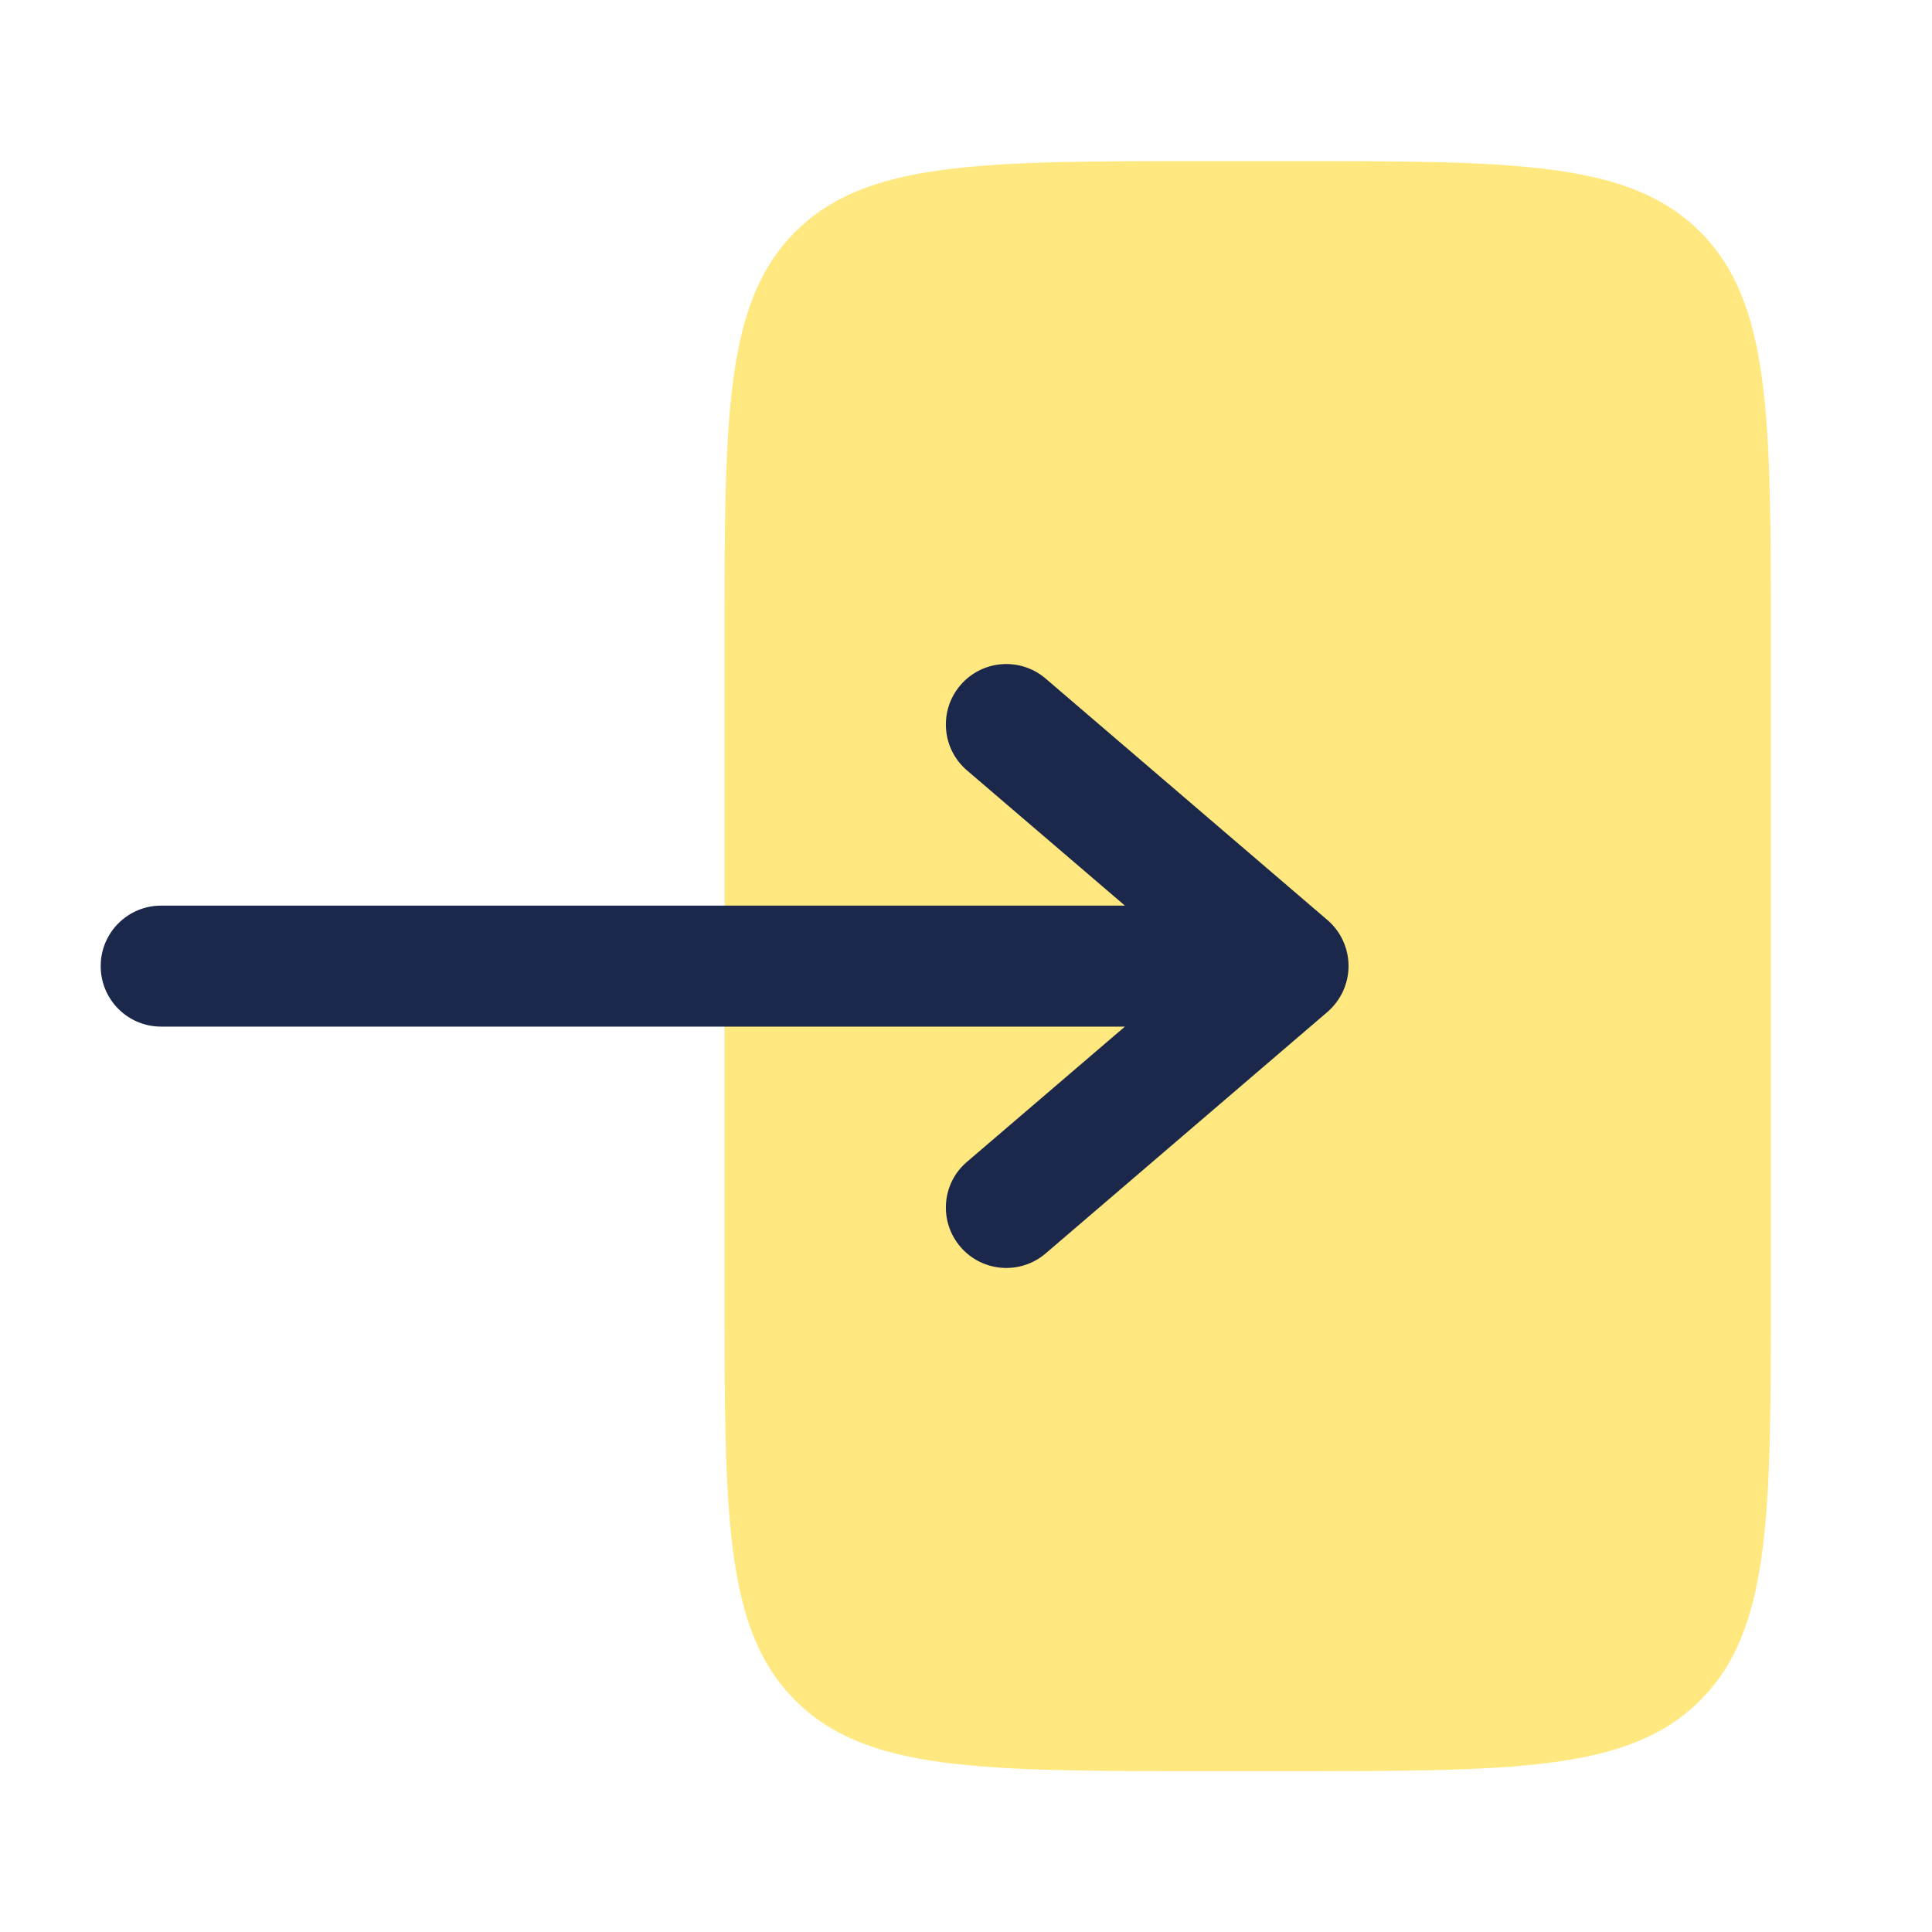
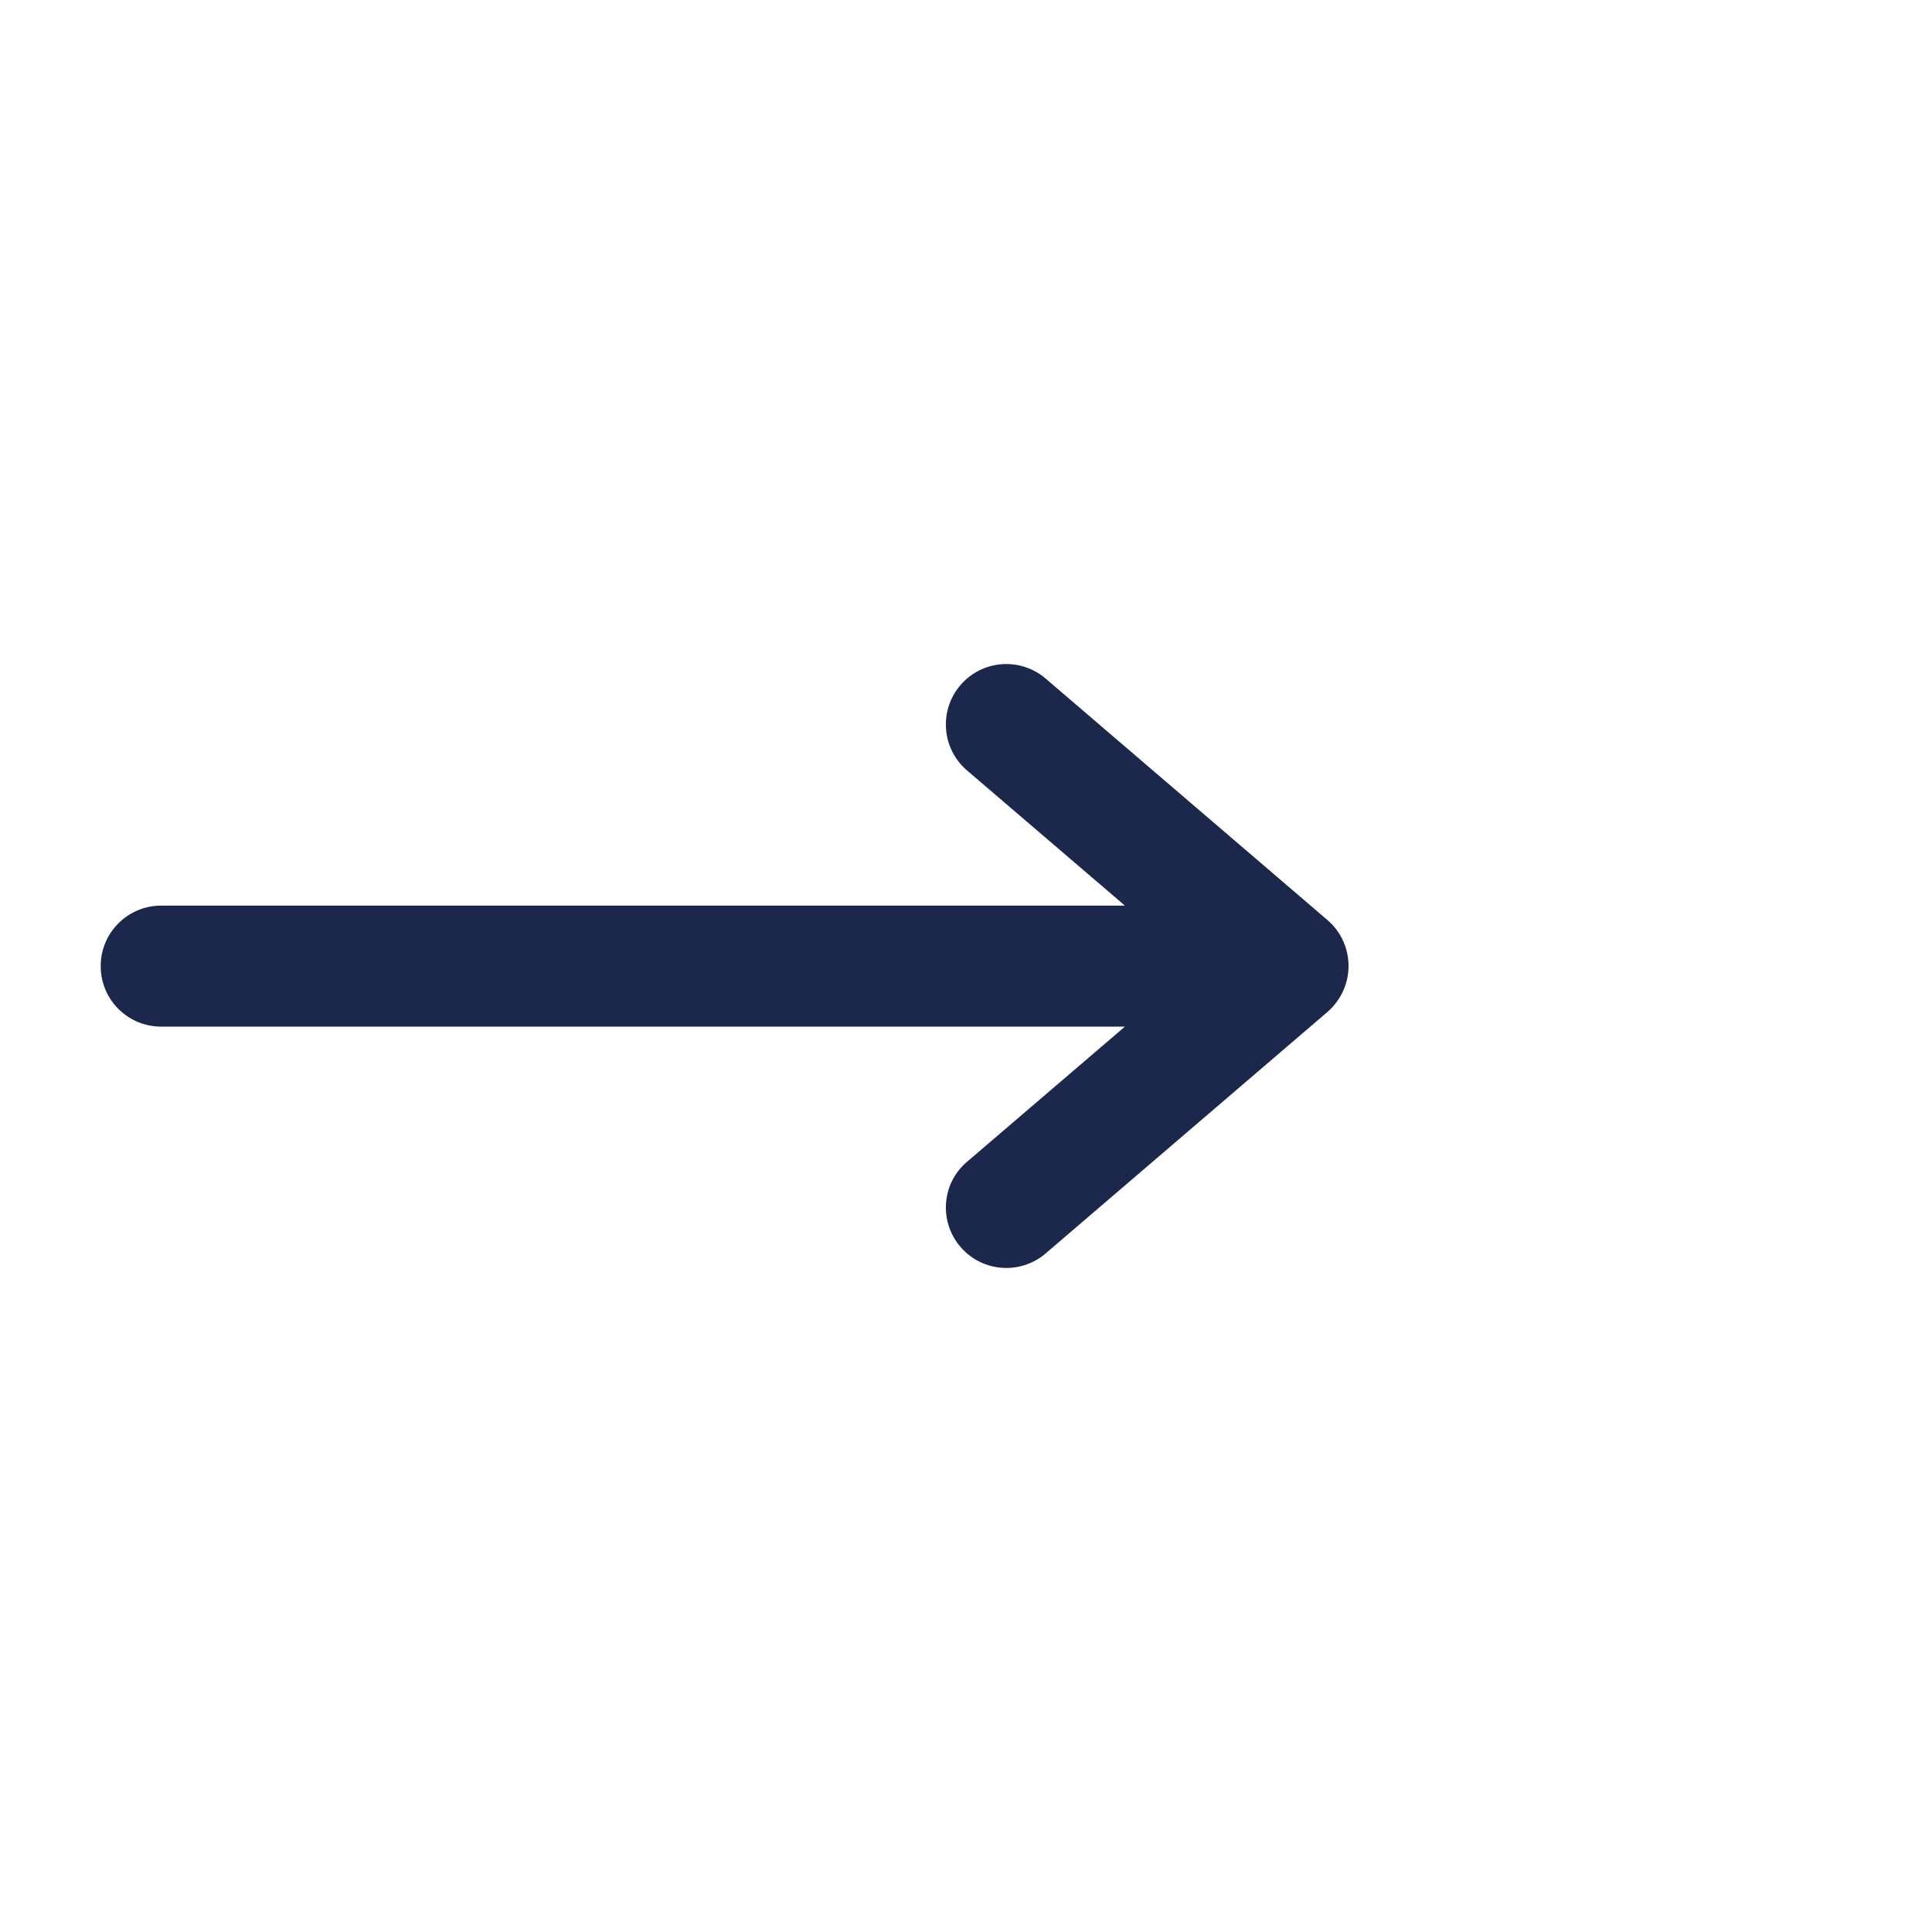
<svg xmlns="http://www.w3.org/2000/svg" id="Layer_1" viewBox="0 0 800 800">
  <defs>
    <style>      .st0 {        fill: #ffd200;        isolation: isolate;        opacity: .5;      }      .st1 {        fill: #1c274c;        fill-rule: evenodd;      }    </style>
  </defs>
-   <path class="st0" d="M533.3,66.7h-33.3c-94.3,0-141.4,0-170.7,29.3-29.3,29.3-29.3,76.4-29.3,170.7v266.7c0,94.3,0,141.4,29.3,170.7,29.3,29.3,76.4,29.3,170.6,29.3h33.4c94.3,0,141.4,0,170.7-29.3s29.3-76.4,29.3-170.7v-266.7h0c0-94.3,0-141.4-29.3-170.7s-76.4-29.3-170.7-29.3Z" />
  <path class="st1" d="M41.7,400c0-13.8,11.2-25,25-25h399.1l-65.4-56c-10.5-9-11.7-24.8-2.7-35.3,9-10.5,24.8-11.7,35.3-2.7l116.7,100c5.5,4.7,8.7,11.7,8.7,19s-3.2,14.2-8.7,19l-116.7,100c-10.5,9-26.3,7.8-35.3-2.7-9-10.5-7.8-26.3,2.7-35.2l65.4-56H66.7c-13.8,0-25-11.2-25-25Z" />
</svg>